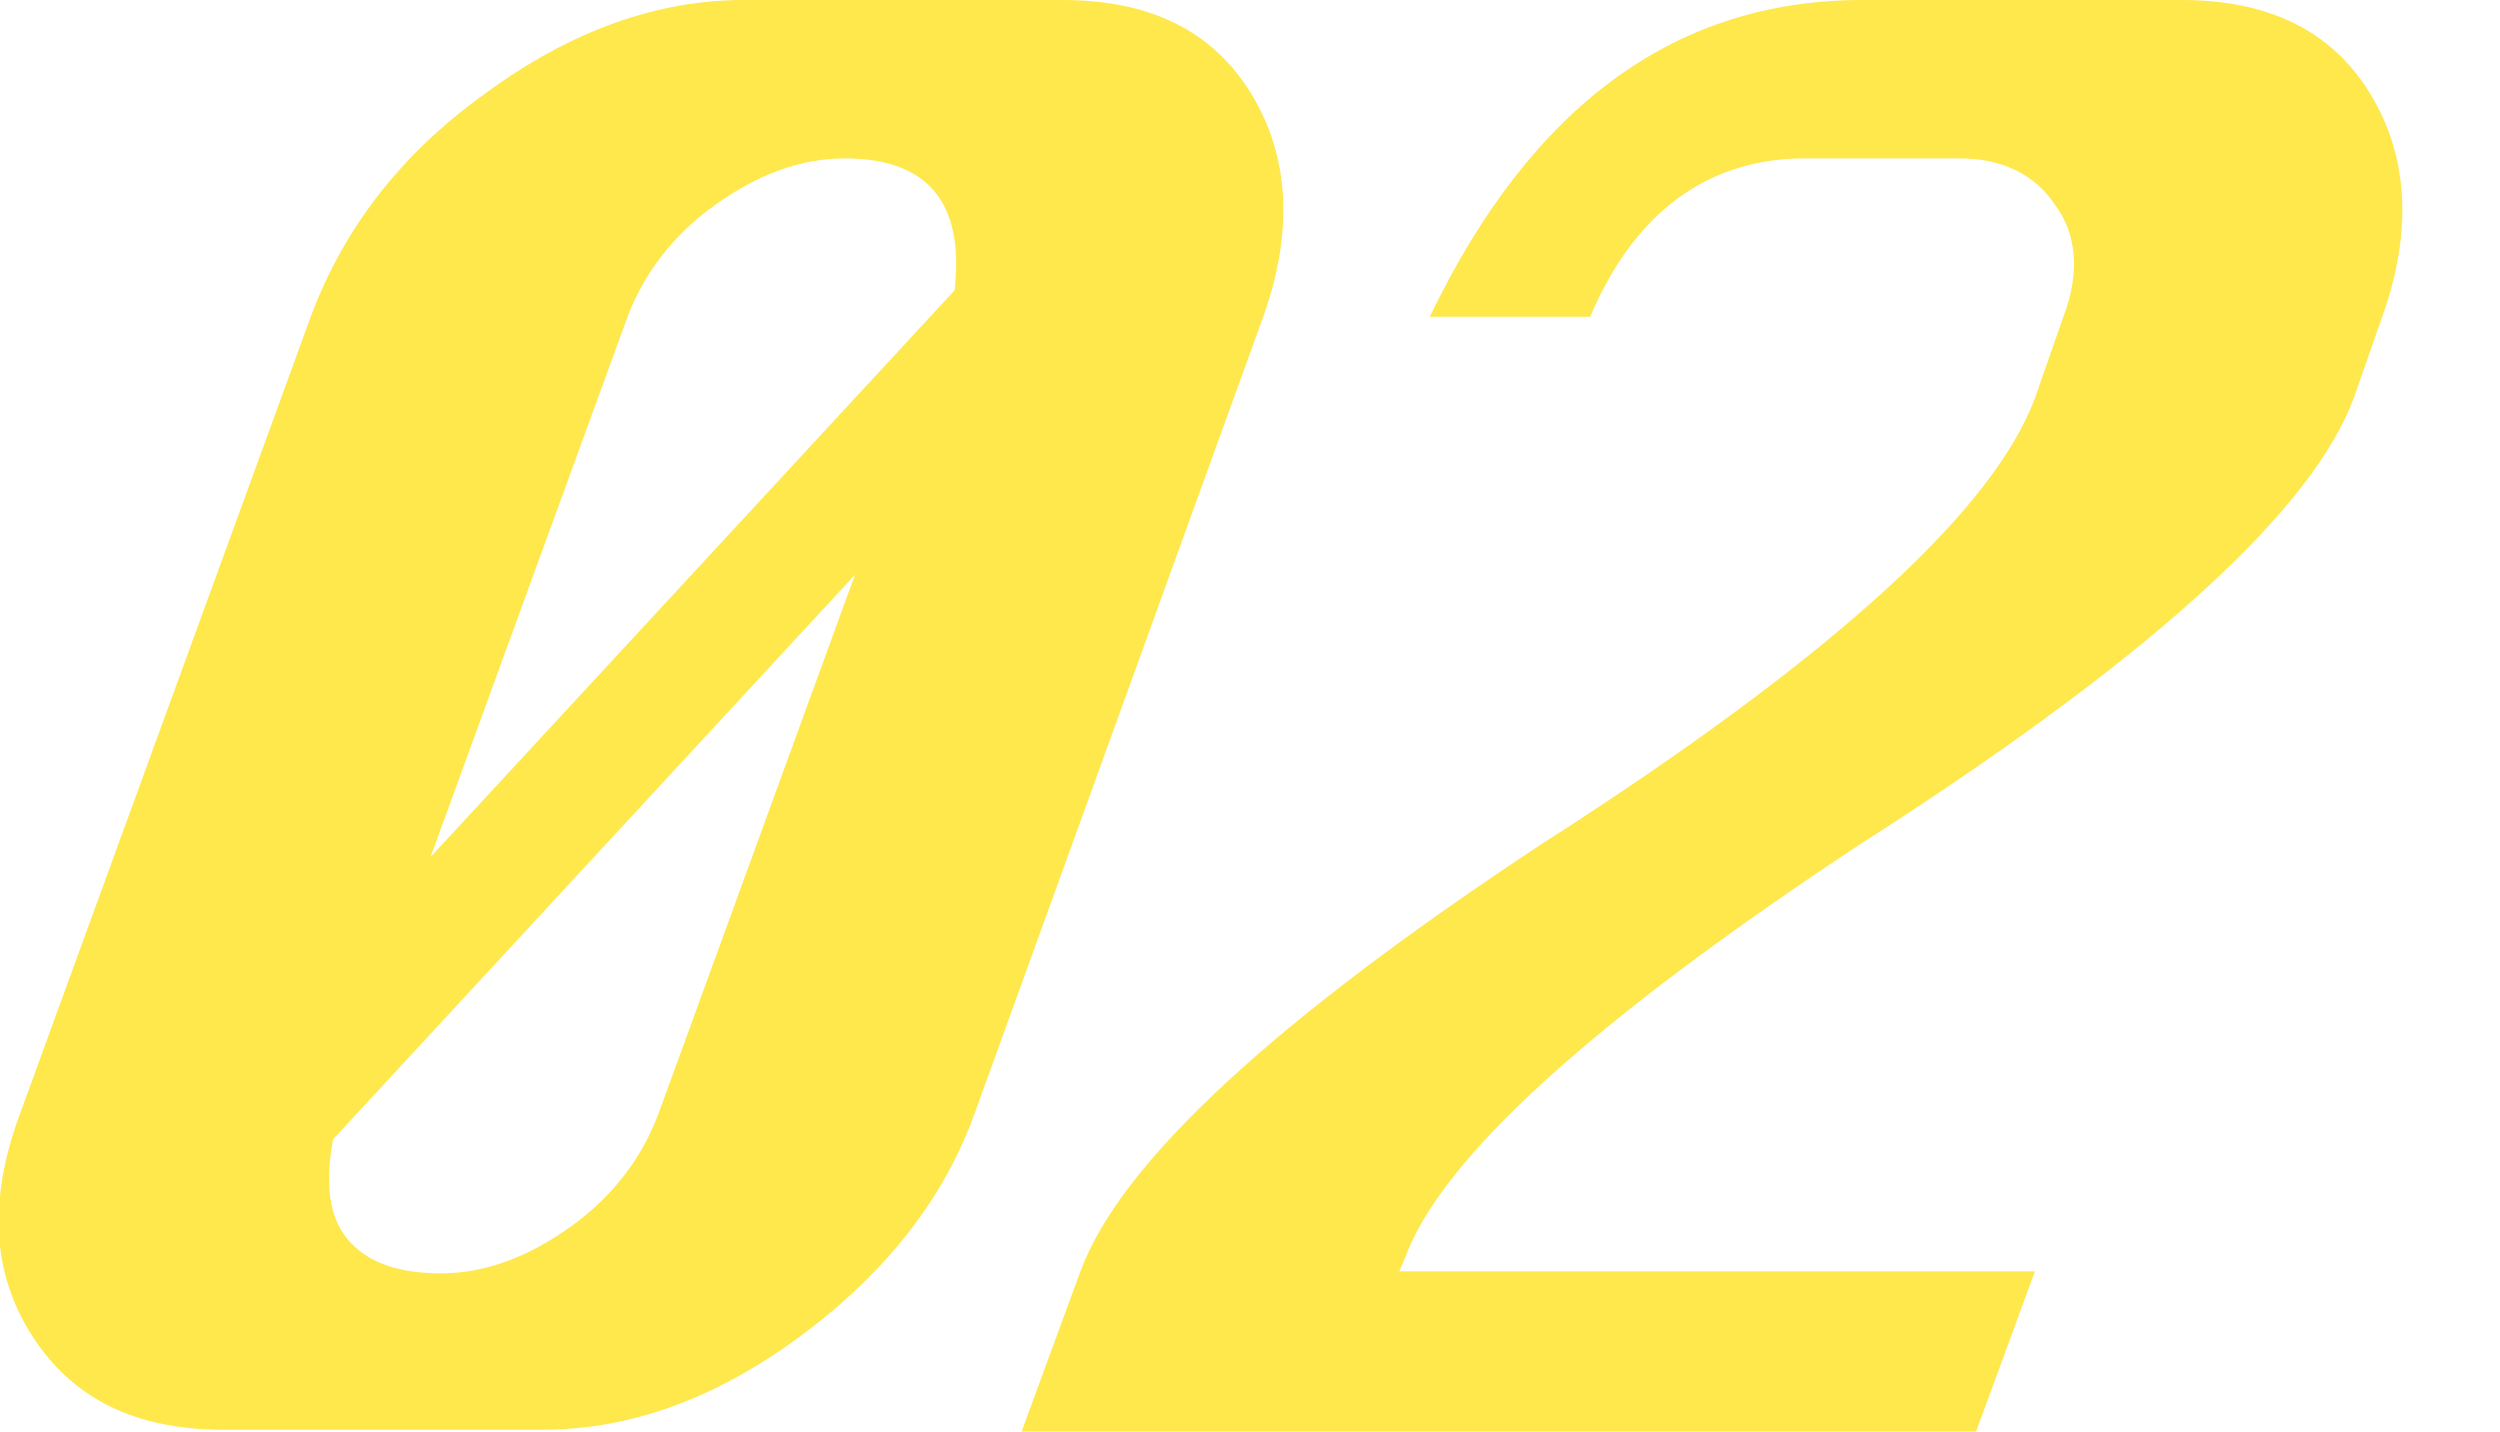
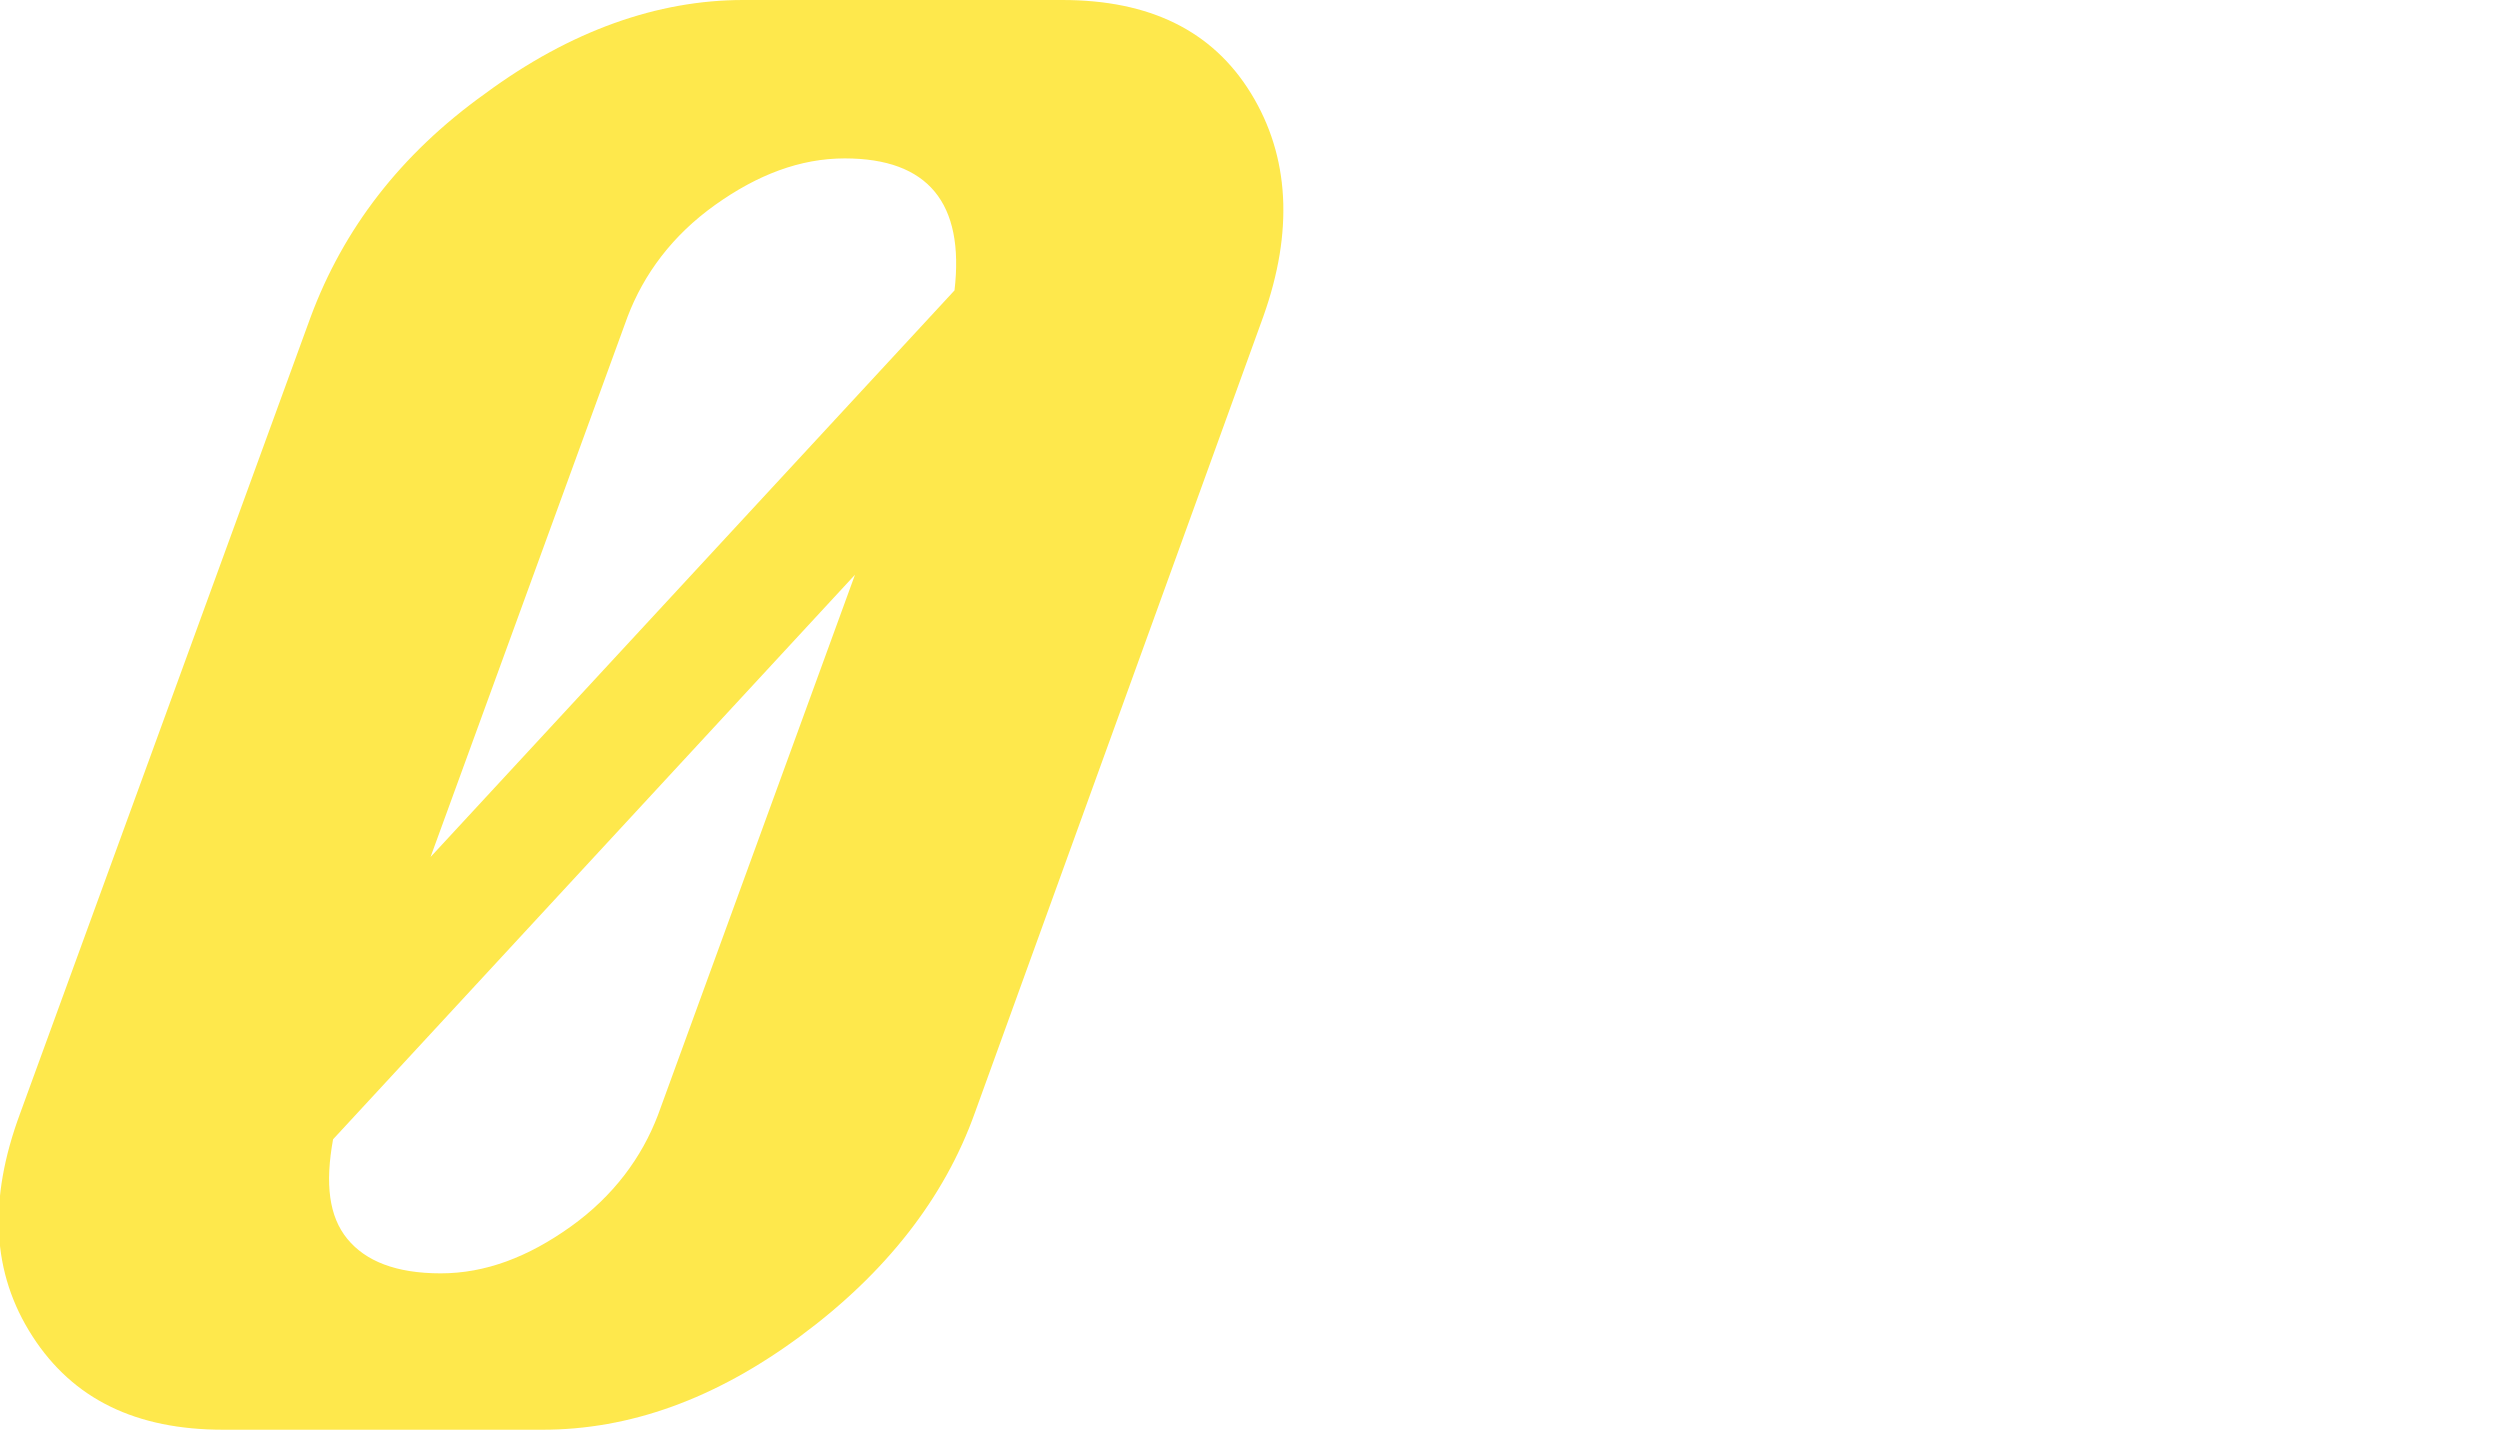
<svg xmlns="http://www.w3.org/2000/svg" version="1.1" id="レイヤー_1" x="0px" y="0px" viewBox="0 0 123.1 70.5" style="enable-background:new 0 0 123.1 70.5;" xml:space="preserve">
  <style type="text/css">
	.st0{opacity:0.7;}
	.st1{fill:#FDDE00;}
</style>
  <g class="st0">
    <g>
      <path class="st1" d="M36.6,0h15.7c4.3,0,7.4,1.5,9.3,4.6c1.9,3.1,2.1,6.8,0.6,11L48,54.8c-1.5,4.2-4.4,7.9-8.6,11    c-4.2,3.1-8.4,4.6-12.7,4.6H11c-4.3,0-7.4-1.5-9.4-4.6c-2-3.1-2.2-6.7-0.6-11l14.3-39.2c1.6-4.3,4.4-8,8.6-11    C28.1,1.5,32.4,0,36.6,0z M16.4,56.1c-0.4,2.2-0.2,3.8,0.7,4.9c0.9,1.1,2.4,1.7,4.6,1.7c2.2,0,4.3-0.8,6.4-2.3s3.5-3.4,4.3-5.5    l9.7-26.6L16.4,56.1z M47,14.3c0.5-4.3-1.3-6.5-5.4-6.5c-2.2,0-4.3,0.8-6.4,2.3c-2.1,1.5-3.5,3.4-4.3,5.5l-9.7,26.6L47,14.3z" />
-       <path class="st1" d="M78.3,15.6h-7.9C75.4,5.2,82.5,0,91.7,0h15.7c4.3,0,7.4,1.5,9.3,4.6c1.9,3.1,2.1,6.8,0.6,11l-1.4,4    c-2,5.4-9.6,12.4-22.8,21l-1.4,0.9C78.5,50.2,71,57,69.2,61.9l-0.3,0.7h31.3l-2.9,7.9h-47l2.9-7.9c2-5.4,9.6-12.4,22.8-21.1    l1.4-0.9c13.2-8.6,20.8-15.6,22.8-21l1.4-4c0.8-2.1,0.7-4-0.4-5.5c-1-1.5-2.6-2.3-4.7-2.3h-7.9C84.1,7.9,80.5,10.4,78.3,15.6z" />
    </g>
  </g>
</svg>